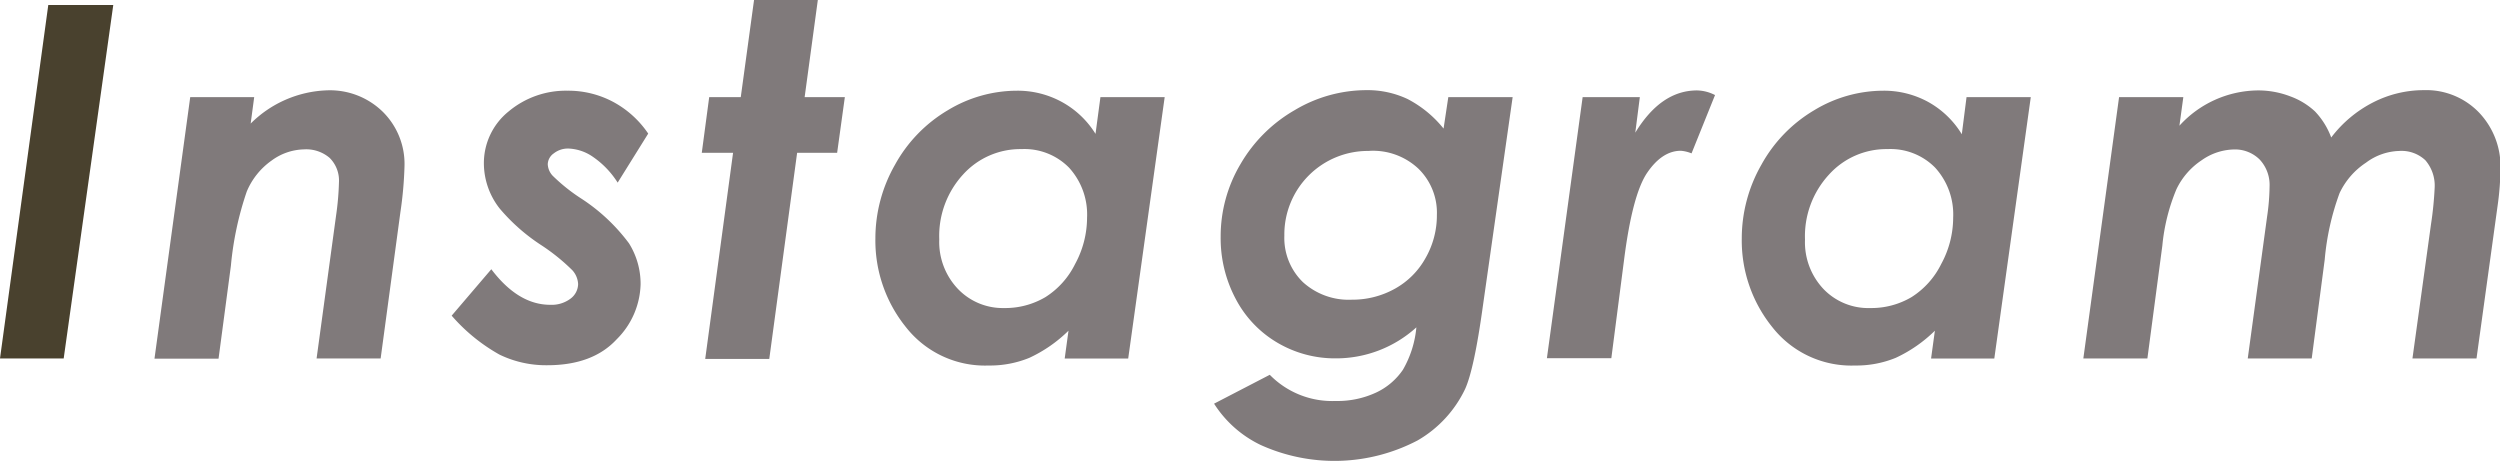
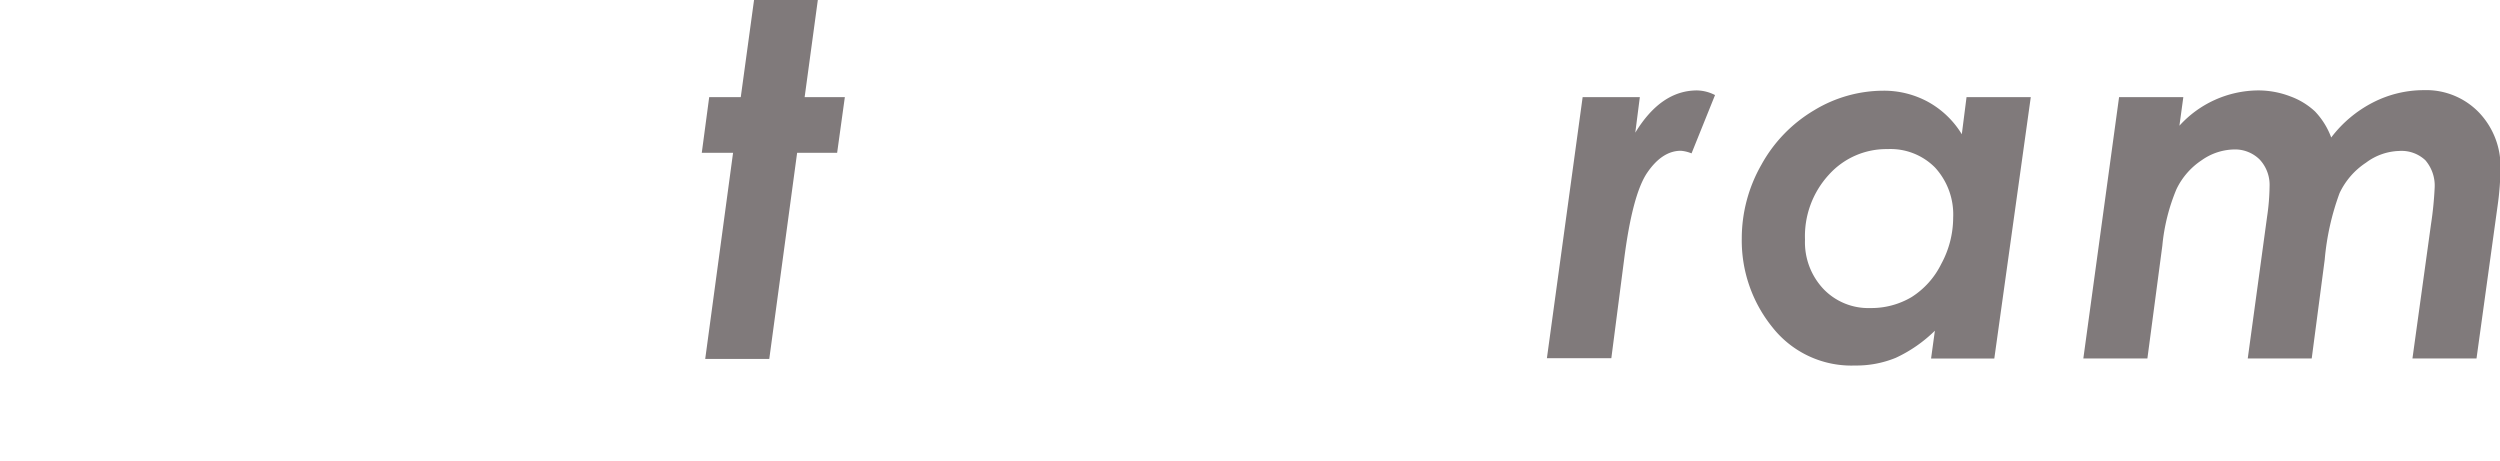
<svg xmlns="http://www.w3.org/2000/svg" viewBox="0 0 269.28 49.64">
  <defs>
    <style>.cls-1{fill:#49412e;}.cls-2{fill:#807a7b;}</style>
  </defs>
  <title>insta</title>
  <g id="レイヤー_2" data-name="レイヤー 2">
    <g id="contents">
-       <path class="cls-1" d="M5.2.54h7L6.86,38.61H0Z" />
-       <path class="cls-2" d="M20.49,10.46h6.89L27,13.31a12.22,12.22,0,0,1,8.24-3.58,8.13,8.13,0,0,1,6,2.32,7.9,7.9,0,0,1,2.33,5.84,40.91,40.91,0,0,1-.44,4.95L41,38.61h-6.9l2.1-15.4a30.28,30.28,0,0,0,.31-3.57,3.44,3.44,0,0,0-1-2.63,3.88,3.88,0,0,0-2.77-.92,6.1,6.1,0,0,0-3.48,1.2,7.71,7.71,0,0,0-2.68,3.34,34.26,34.26,0,0,0-1.71,8l-1.33,10H16.64Z" />
-       <path class="cls-2" d="M69.82,14.39l-3.29,5.28a9.54,9.54,0,0,0-2.67-2.78A4.94,4.94,0,0,0,61.23,16a2.46,2.46,0,0,0-1.58.52A1.48,1.48,0,0,0,59,17.68a1.94,1.94,0,0,0,.52,1.24,19.32,19.32,0,0,0,3,2.41,19.94,19.94,0,0,1,5.23,4.88A8.23,8.23,0,0,1,69,30.62a8.65,8.65,0,0,1-2.58,5.93q-2.58,2.79-7.47,2.79a11.49,11.49,0,0,1-5.14-1.14A19.23,19.23,0,0,1,48.65,34l4.27-5q2.9,3.83,6.34,3.83a3.38,3.38,0,0,0,2.19-.66,2,2,0,0,0,.82-1.57,2.38,2.38,0,0,0-.62-1.49,21.4,21.4,0,0,0-3.39-2.73,20.45,20.45,0,0,1-4.43-3.91,7.9,7.9,0,0,1-1.71-4.81A7.15,7.15,0,0,1,54.79,12a9.59,9.59,0,0,1,6.33-2.23A10.27,10.27,0,0,1,66,10.95,10.6,10.6,0,0,1,69.82,14.39Z" />
      <path class="cls-2" d="M81.22,0h6.87L86.67,10.46H91l-.83,6H85.86l-3,22.2h-6.9l3-22.2H75.59l.8-6h3.4Z" />
-       <path class="cls-2" d="M118.53,10.46h6.92l-3.93,28.16h-6.84l.41-3a15,15,0,0,1-4.21,2.92,11.17,11.17,0,0,1-4.39.83,10.82,10.82,0,0,1-8.9-4.12,14.84,14.84,0,0,1-3.3-9.57,16,16,0,0,1,2.11-7.93,15.49,15.49,0,0,1,5.68-5.87,14.41,14.41,0,0,1,7.45-2.11,9.92,9.92,0,0,1,4.82,1.2A9.78,9.78,0,0,1,118,14.42ZM108.16,33.18A8.51,8.51,0,0,0,112.61,32a8.83,8.83,0,0,0,3.19-3.56,10.47,10.47,0,0,0,1.29-5,7.48,7.48,0,0,0-1.94-5.38,6.74,6.74,0,0,0-5.12-2,8.32,8.32,0,0,0-6.28,2.72,9.78,9.78,0,0,0-2.58,7,7.34,7.34,0,0,0,2,5.33A6.68,6.68,0,0,0,108.16,33.18Z" />
-       <path class="cls-2" d="M156,10.46h6.93l-3.22,22.6q-.92,6.65-1.89,8.82a12.67,12.67,0,0,1-5.13,5.56,19.28,19.28,0,0,1-16.92.48,12.19,12.19,0,0,1-5-4.44l6-3.11a9.4,9.4,0,0,0,7.08,2.82,9.87,9.87,0,0,0,4.38-.91,7.16,7.16,0,0,0,2.88-2.45,11.11,11.11,0,0,0,1.45-4.57,12.87,12.87,0,0,1-8.69,3.34,12.2,12.2,0,0,1-6.25-1.67,11.82,11.82,0,0,1-4.5-4.7,13.91,13.91,0,0,1-1.64-6.73,15.24,15.24,0,0,1,2.14-7.83,15.92,15.92,0,0,1,5.84-5.81,15.12,15.12,0,0,1,7.72-2.15,10.12,10.12,0,0,1,4.42.95,12.13,12.13,0,0,1,3.89,3.19Zm-8.49,5.8a9,9,0,0,0-9.17,9.13,6.63,6.63,0,0,0,2,5,7.32,7.32,0,0,0,5.28,1.89,9.38,9.38,0,0,0,4.59-1.16,8.46,8.46,0,0,0,3.33-3.31,9.25,9.25,0,0,0,1.23-4.65,6.63,6.63,0,0,0-2-5A7.14,7.14,0,0,0,147.48,16.25Z" />
      <path class="cls-2" d="M170.47,10.46h6.16l-.49,3.83q2.77-4.55,6.65-4.55a4.4,4.4,0,0,1,1.94.5l-2.53,6.28a3.89,3.89,0,0,0-1.15-.28q-2,0-3.61,2.34T174.93,28l-1.37,10.58h-6.94Z" />
      <path class="cls-2" d="M211.82,10.46h6.92l-3.93,28.16H208l.41-3a15,15,0,0,1-4.21,2.92,11.17,11.17,0,0,1-4.39.83,10.82,10.82,0,0,1-8.9-4.12,14.84,14.84,0,0,1-3.3-9.57,16,16,0,0,1,2.11-7.93,15.49,15.49,0,0,1,5.68-5.87,14.41,14.41,0,0,1,7.45-2.11,9.92,9.92,0,0,1,4.82,1.2,9.78,9.78,0,0,1,3.64,3.49ZM201.44,33.18A8.51,8.51,0,0,0,205.9,32a8.83,8.83,0,0,0,3.19-3.56,10.47,10.47,0,0,0,1.29-5,7.48,7.48,0,0,0-1.94-5.38,6.74,6.74,0,0,0-5.12-2A8.32,8.32,0,0,0,197,18.81a9.78,9.78,0,0,0-2.58,7,7.34,7.34,0,0,0,2,5.33A6.68,6.68,0,0,0,201.44,33.18Z" />
      <path class="cls-2" d="M228.25,10.46h6.92l-.42,3.08a11.56,11.56,0,0,1,8.41-3.8,9.58,9.58,0,0,1,3.53.64A7.81,7.81,0,0,1,249.35,12a8.18,8.18,0,0,1,1.75,2.81,13.18,13.18,0,0,1,4.55-3.8,12,12,0,0,1,5.43-1.3A7.89,7.89,0,0,1,267,12.1a8.42,8.42,0,0,1,2.33,6.16,30.44,30.44,0,0,1-.26,3.55l-2.32,16.8h-6.9l2-14.47a37.4,37.4,0,0,0,.39-3.88,4.19,4.19,0,0,0-1-3,3.74,3.74,0,0,0-2.82-1,6.24,6.24,0,0,0-3.57,1.26A8,8,0,0,0,252,20.8a27.58,27.58,0,0,0-1.6,7.16L249,38.61h-6.89l2.09-15.32a23.8,23.8,0,0,0,.26-3.19,4,4,0,0,0-1.07-2.92,3.77,3.77,0,0,0-2.81-1.08,6.24,6.24,0,0,0-3.42,1.15,7.77,7.77,0,0,0-2.73,3.13,20.75,20.75,0,0,0-1.52,6.08L231.3,38.61h-6.9Z" />
    </g>
  </g>
</svg>